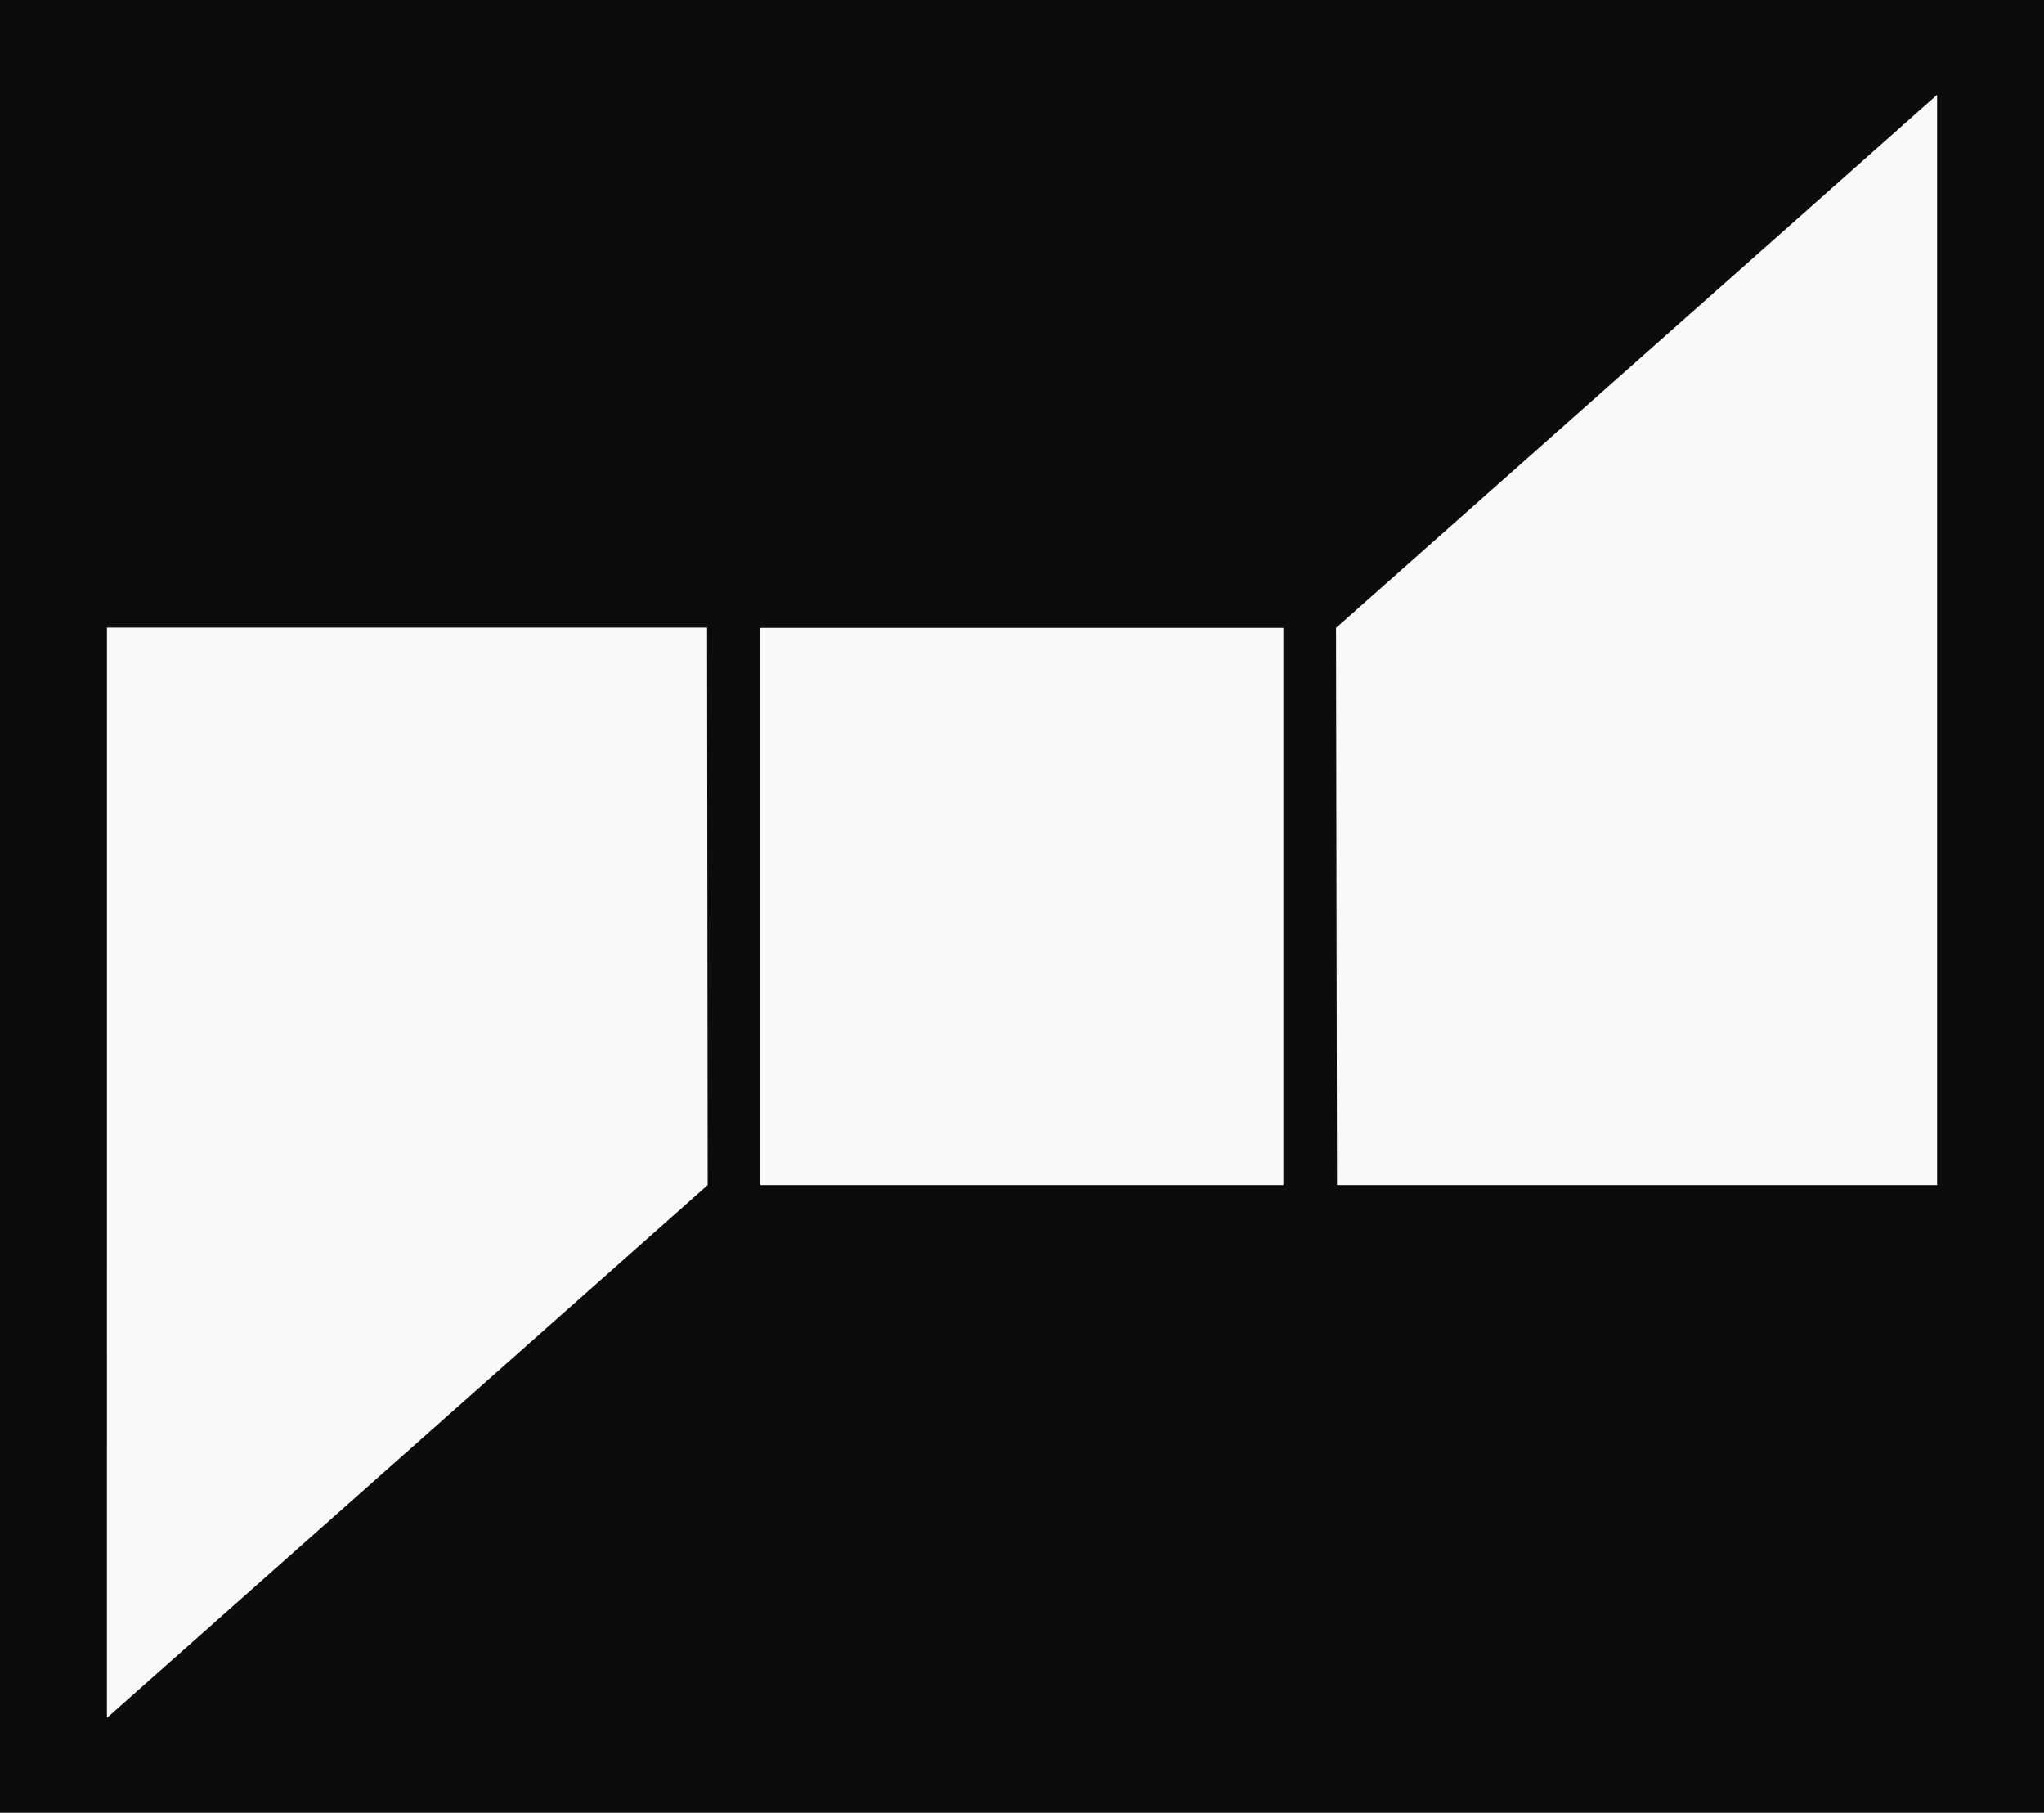
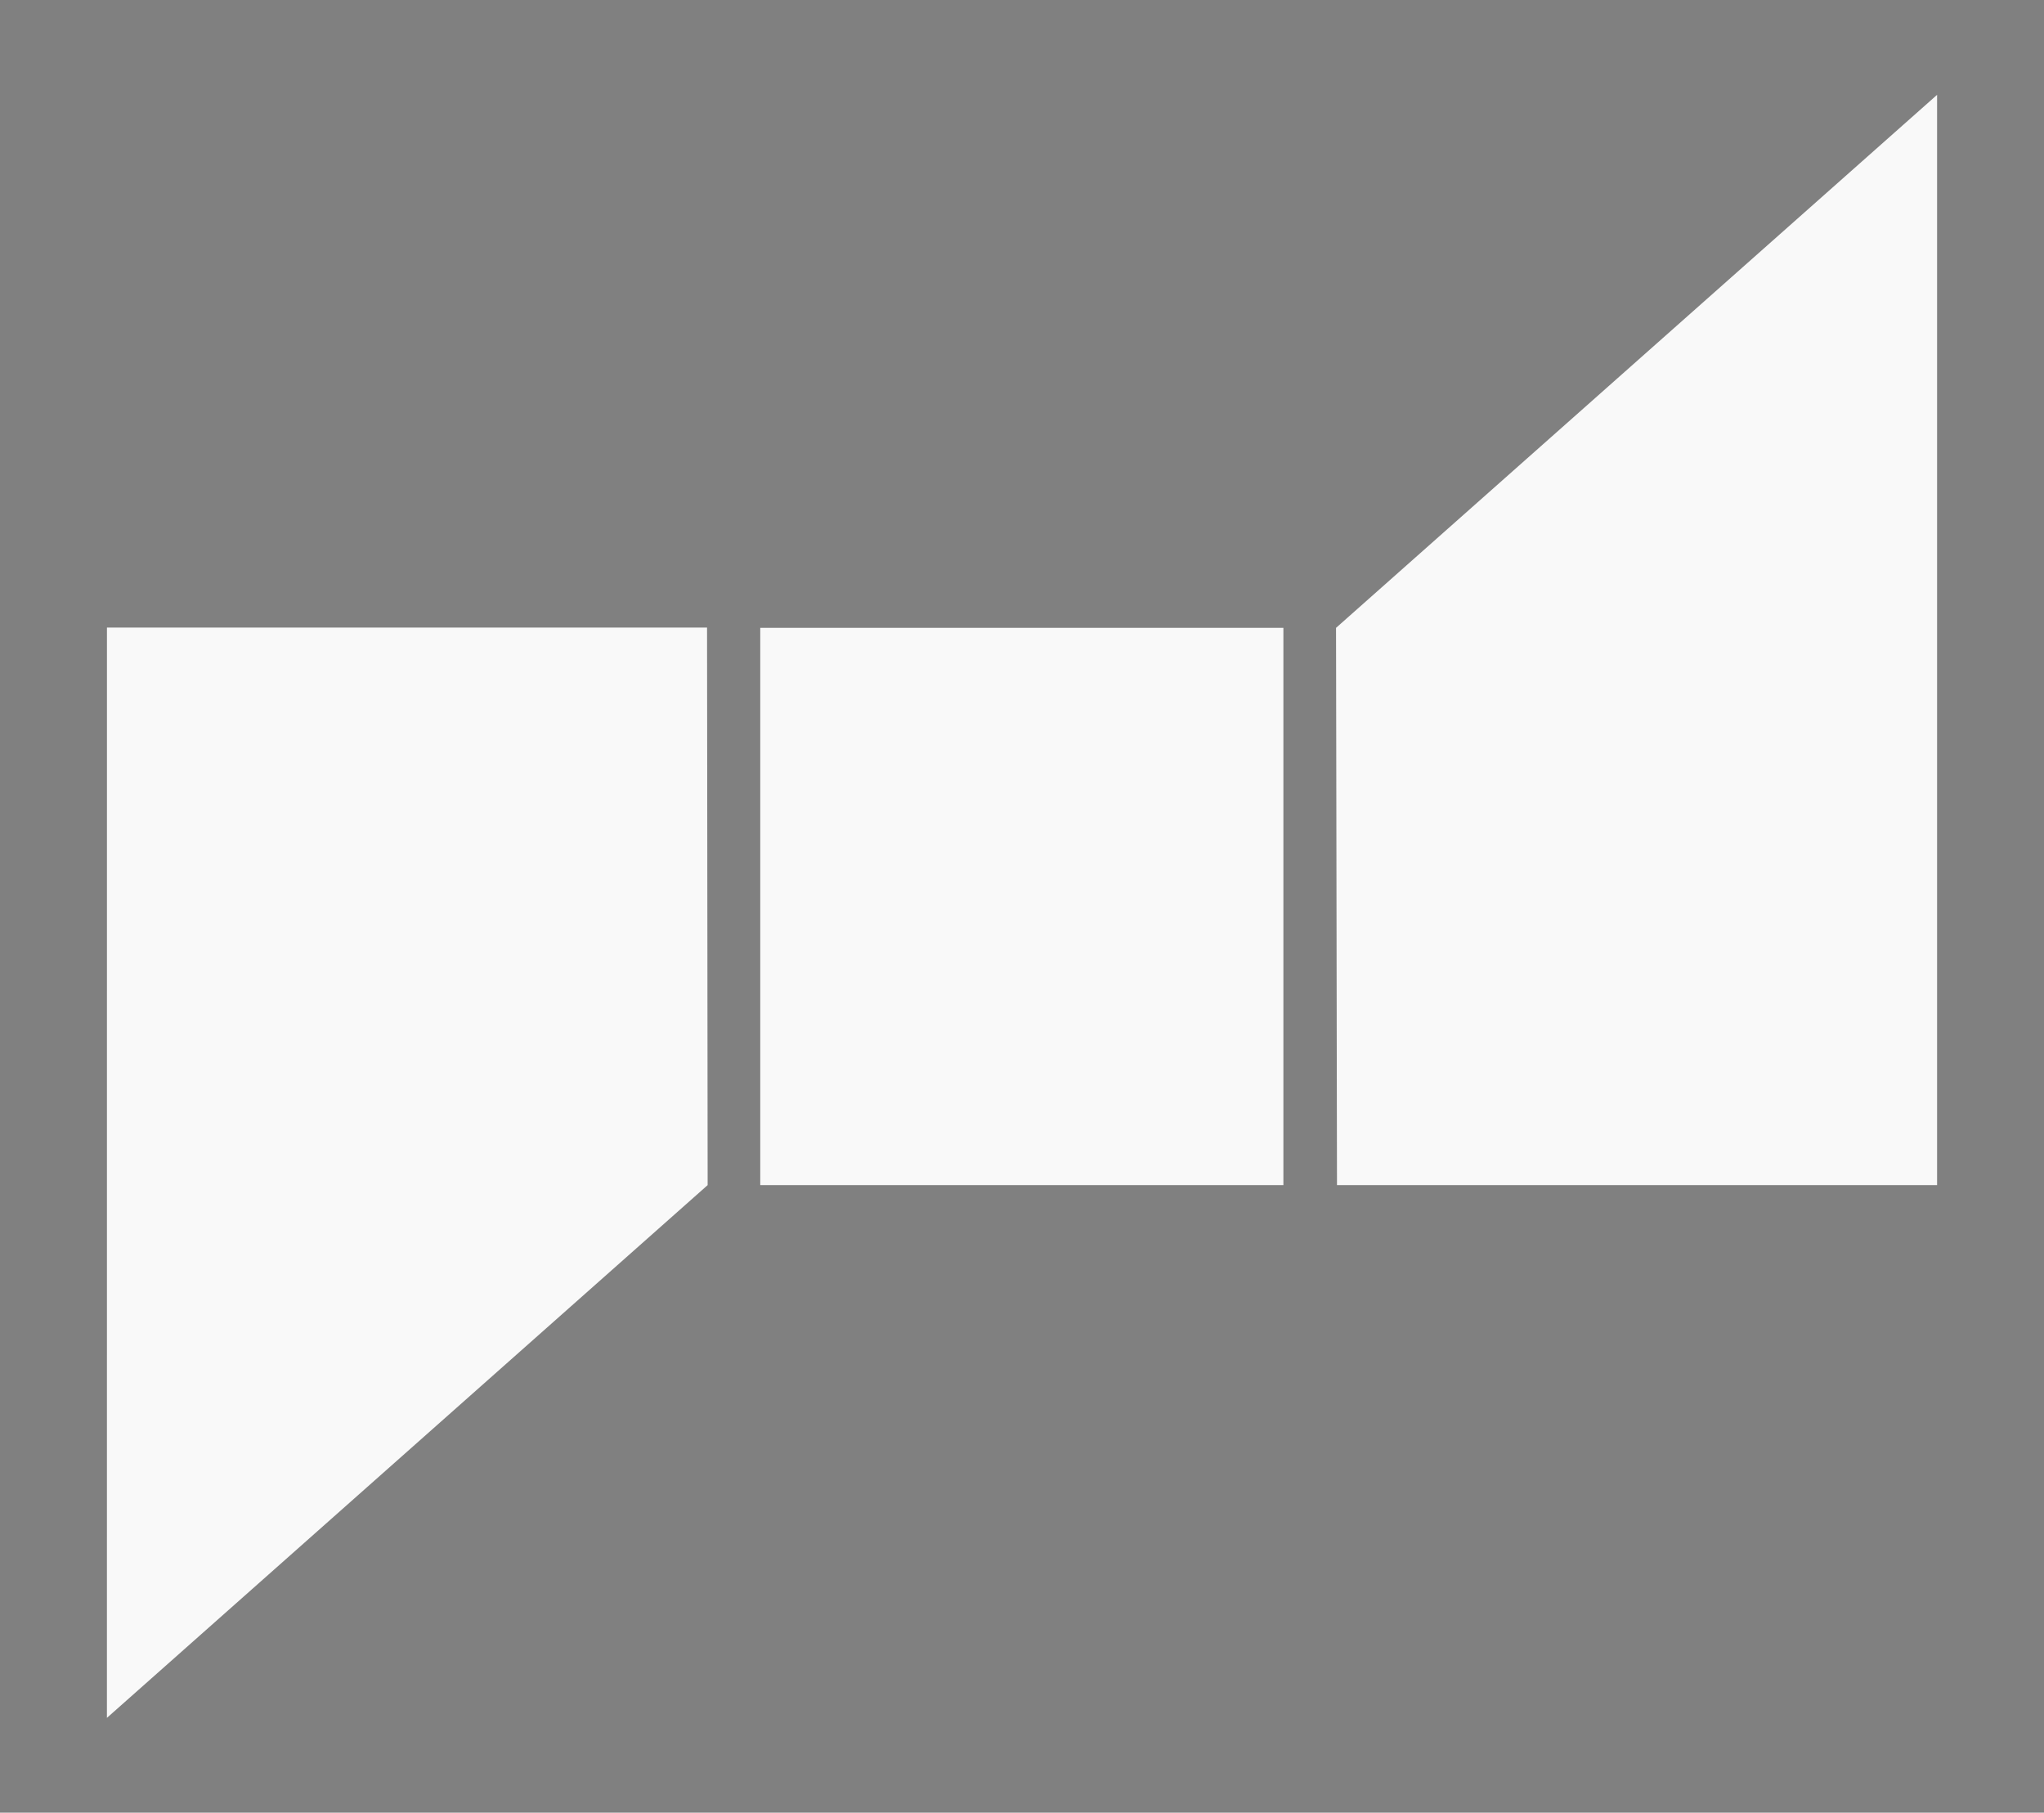
<svg xmlns="http://www.w3.org/2000/svg" xmlns:ns1="http://sodipodi.sourceforge.net/DTD/sodipodi-0.dtd" xmlns:ns2="http://www.inkscape.org/namespaces/inkscape" width="195.162" height="173.041" viewBox="0 0 51.637 45.784" version="1.1" id="svg1" ns1:docname="pacedd_logo_black_bg.svg" ns2:version="1.3.1 (91b66b0, 2023-11-16)">
  <rect x="0" y="0" width="51.637" height="45.784" fill="#808080" stroke="none" />
  <ns1:namedview id="namedview1" pagecolor="#ffffff" bordercolor="#111111" borderopacity="1" ns2:showpageshadow="0" ns2:pageopacity="0" ns2:pagecheckerboard="1" ns2:deskcolor="#d1d1d1" ns2:zoom="3.7712294" ns2:cx="97.713492" ns2:cy="86.443958" ns2:window-width="1792" ns2:window-height="1067" ns2:window-x="0" ns2:window-y="25" ns2:window-maximized="1" ns2:current-layer="layer1" />
  <defs id="defs1" />
-   <rect style="opacity:0.903;fill:#000000;fill-rule:evenodd;stroke-width:2.918;fill-opacity:1" id="rect1" width="51.637" height="45.784" x="0" y="0" />
  <g id="layer1" transform="translate(-0.64,-0.259)">
    <path id="rect10-4-88-5-90" style="fill:#f9f9f9;stroke-width:1.487" d="M 49.576,2.654 34.392,16.117 34.416,30.192 H 49.576 Z M 3.342,16.11 3.341,43.648 18.517,30.192 18.502,16.11 Z m 16.504,0.007 V 30.192 H 33.062 V 16.117 Z" />
  </g>
</svg>